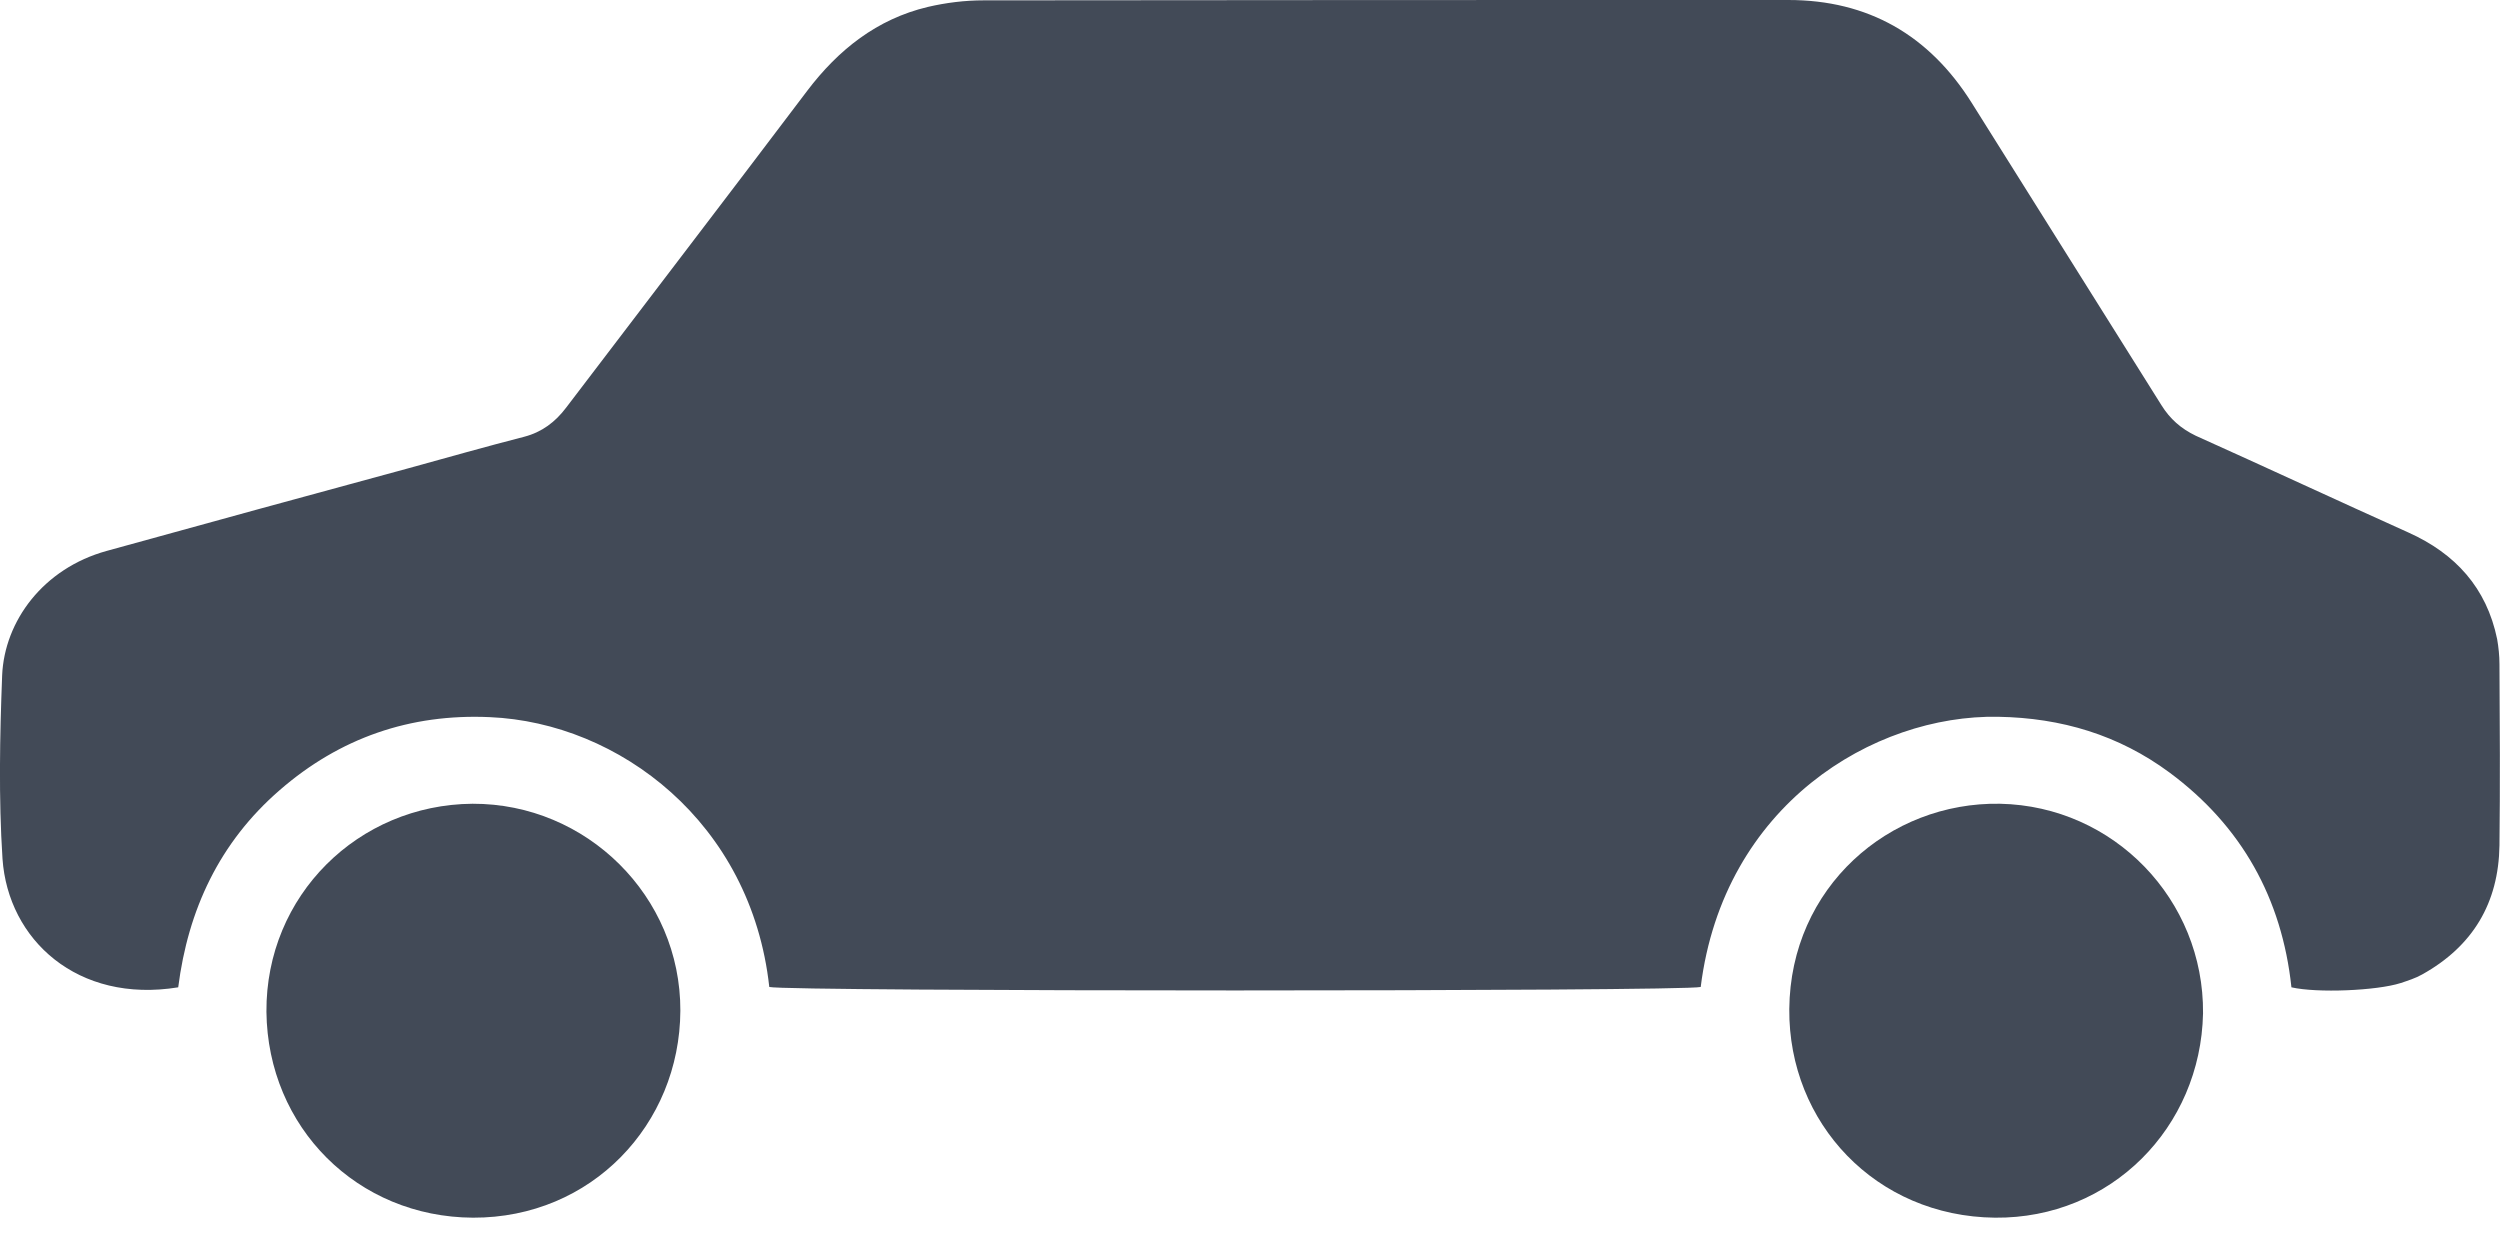
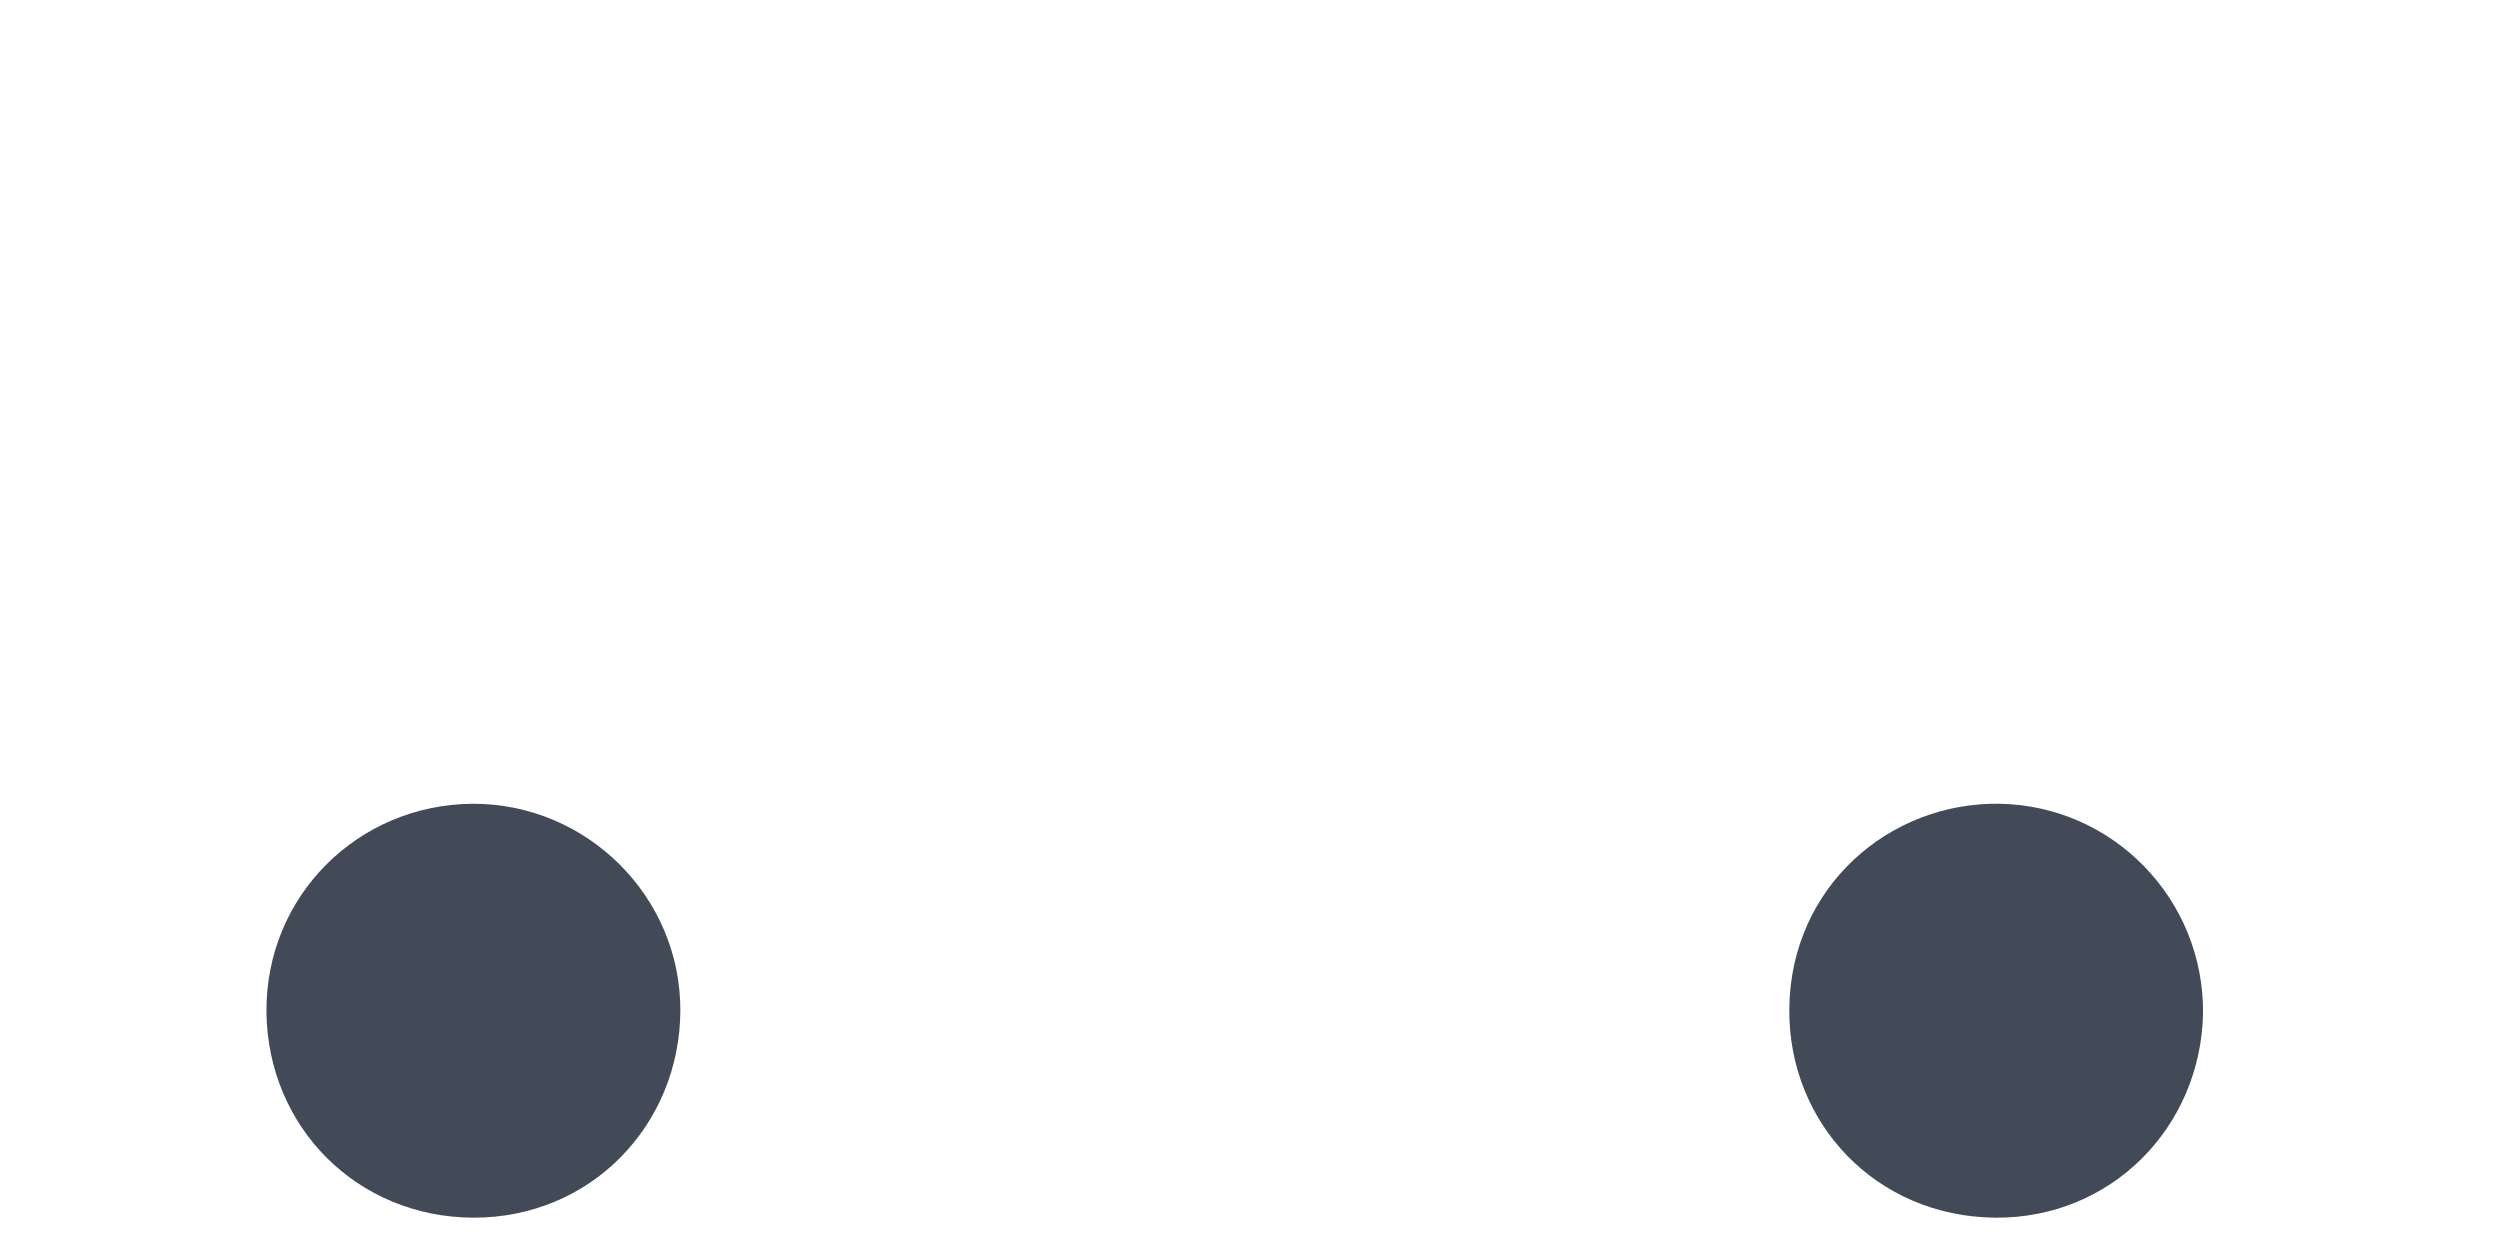
<svg xmlns="http://www.w3.org/2000/svg" width="14" height="7" viewBox="0 0 14 7" fill="none">
  <g clip-path="url(#clip0_1317_40131)">
-     <path d="M4.308 5.527C4.207 4.606 3.466 4.047 2.743 4.016C2.297 3.996 1.903 4.132 1.566 4.425C1.228 4.718 1.053 5.096 0.998 5.529C0.434 5.621 0.045 5.262 0.014 4.809C-0.008 4.468 -0.001 4.125 0.012 3.782C0.025 3.478 0.242 3.183 0.598 3.085C1.162 2.929 1.728 2.774 2.292 2.621C2.506 2.562 2.721 2.501 2.935 2.446C3.035 2.42 3.11 2.363 3.171 2.282C3.621 1.69 4.072 1.102 4.52 0.509C4.695 0.278 4.911 0.107 5.195 0.039C5.298 0.015 5.403 0.002 5.508 0.002C7.012 0 8.512 0 10.014 0C10.462 0 10.803 0.197 11.041 0.575C11.395 1.139 11.749 1.703 12.104 2.269C12.152 2.346 12.213 2.4 12.296 2.44C12.694 2.619 13.089 2.803 13.487 2.982C13.75 3.1 13.925 3.292 13.984 3.579C13.992 3.625 13.997 3.673 13.997 3.719C13.999 4.057 14.001 4.396 13.997 4.735C13.992 5.057 13.848 5.299 13.564 5.457C13.527 5.478 13.483 5.492 13.444 5.505C13.31 5.548 12.976 5.562 12.832 5.529C12.779 5.032 12.554 4.626 12.149 4.326C11.865 4.116 11.544 4.02 11.19 4.014C10.492 4.001 9.651 4.508 9.524 5.527C9.432 5.553 4.4 5.553 4.308 5.527Z" fill="#424A57" />
    <path d="M12.337 5.675C12.324 6.314 11.821 6.825 11.172 6.819C10.505 6.812 10.015 6.289 10.02 5.651C10.026 4.969 10.579 4.49 11.2 4.501C11.838 4.514 12.343 5.039 12.337 5.675Z" fill="#424A57" />
    <path d="M2.646 4.501C3.285 4.499 3.812 5.019 3.81 5.66C3.807 6.298 3.311 6.821 2.649 6.819C2.002 6.816 1.499 6.314 1.492 5.666C1.488 5.015 2.006 4.506 2.646 4.501Z" fill="#424A57" />
  </g>
  <defs>
    <clipPath id="clip0_1317_40131">
      <rect width="14" height="6.819" fill="white" />
    </clipPath>
  </defs>
</svg>